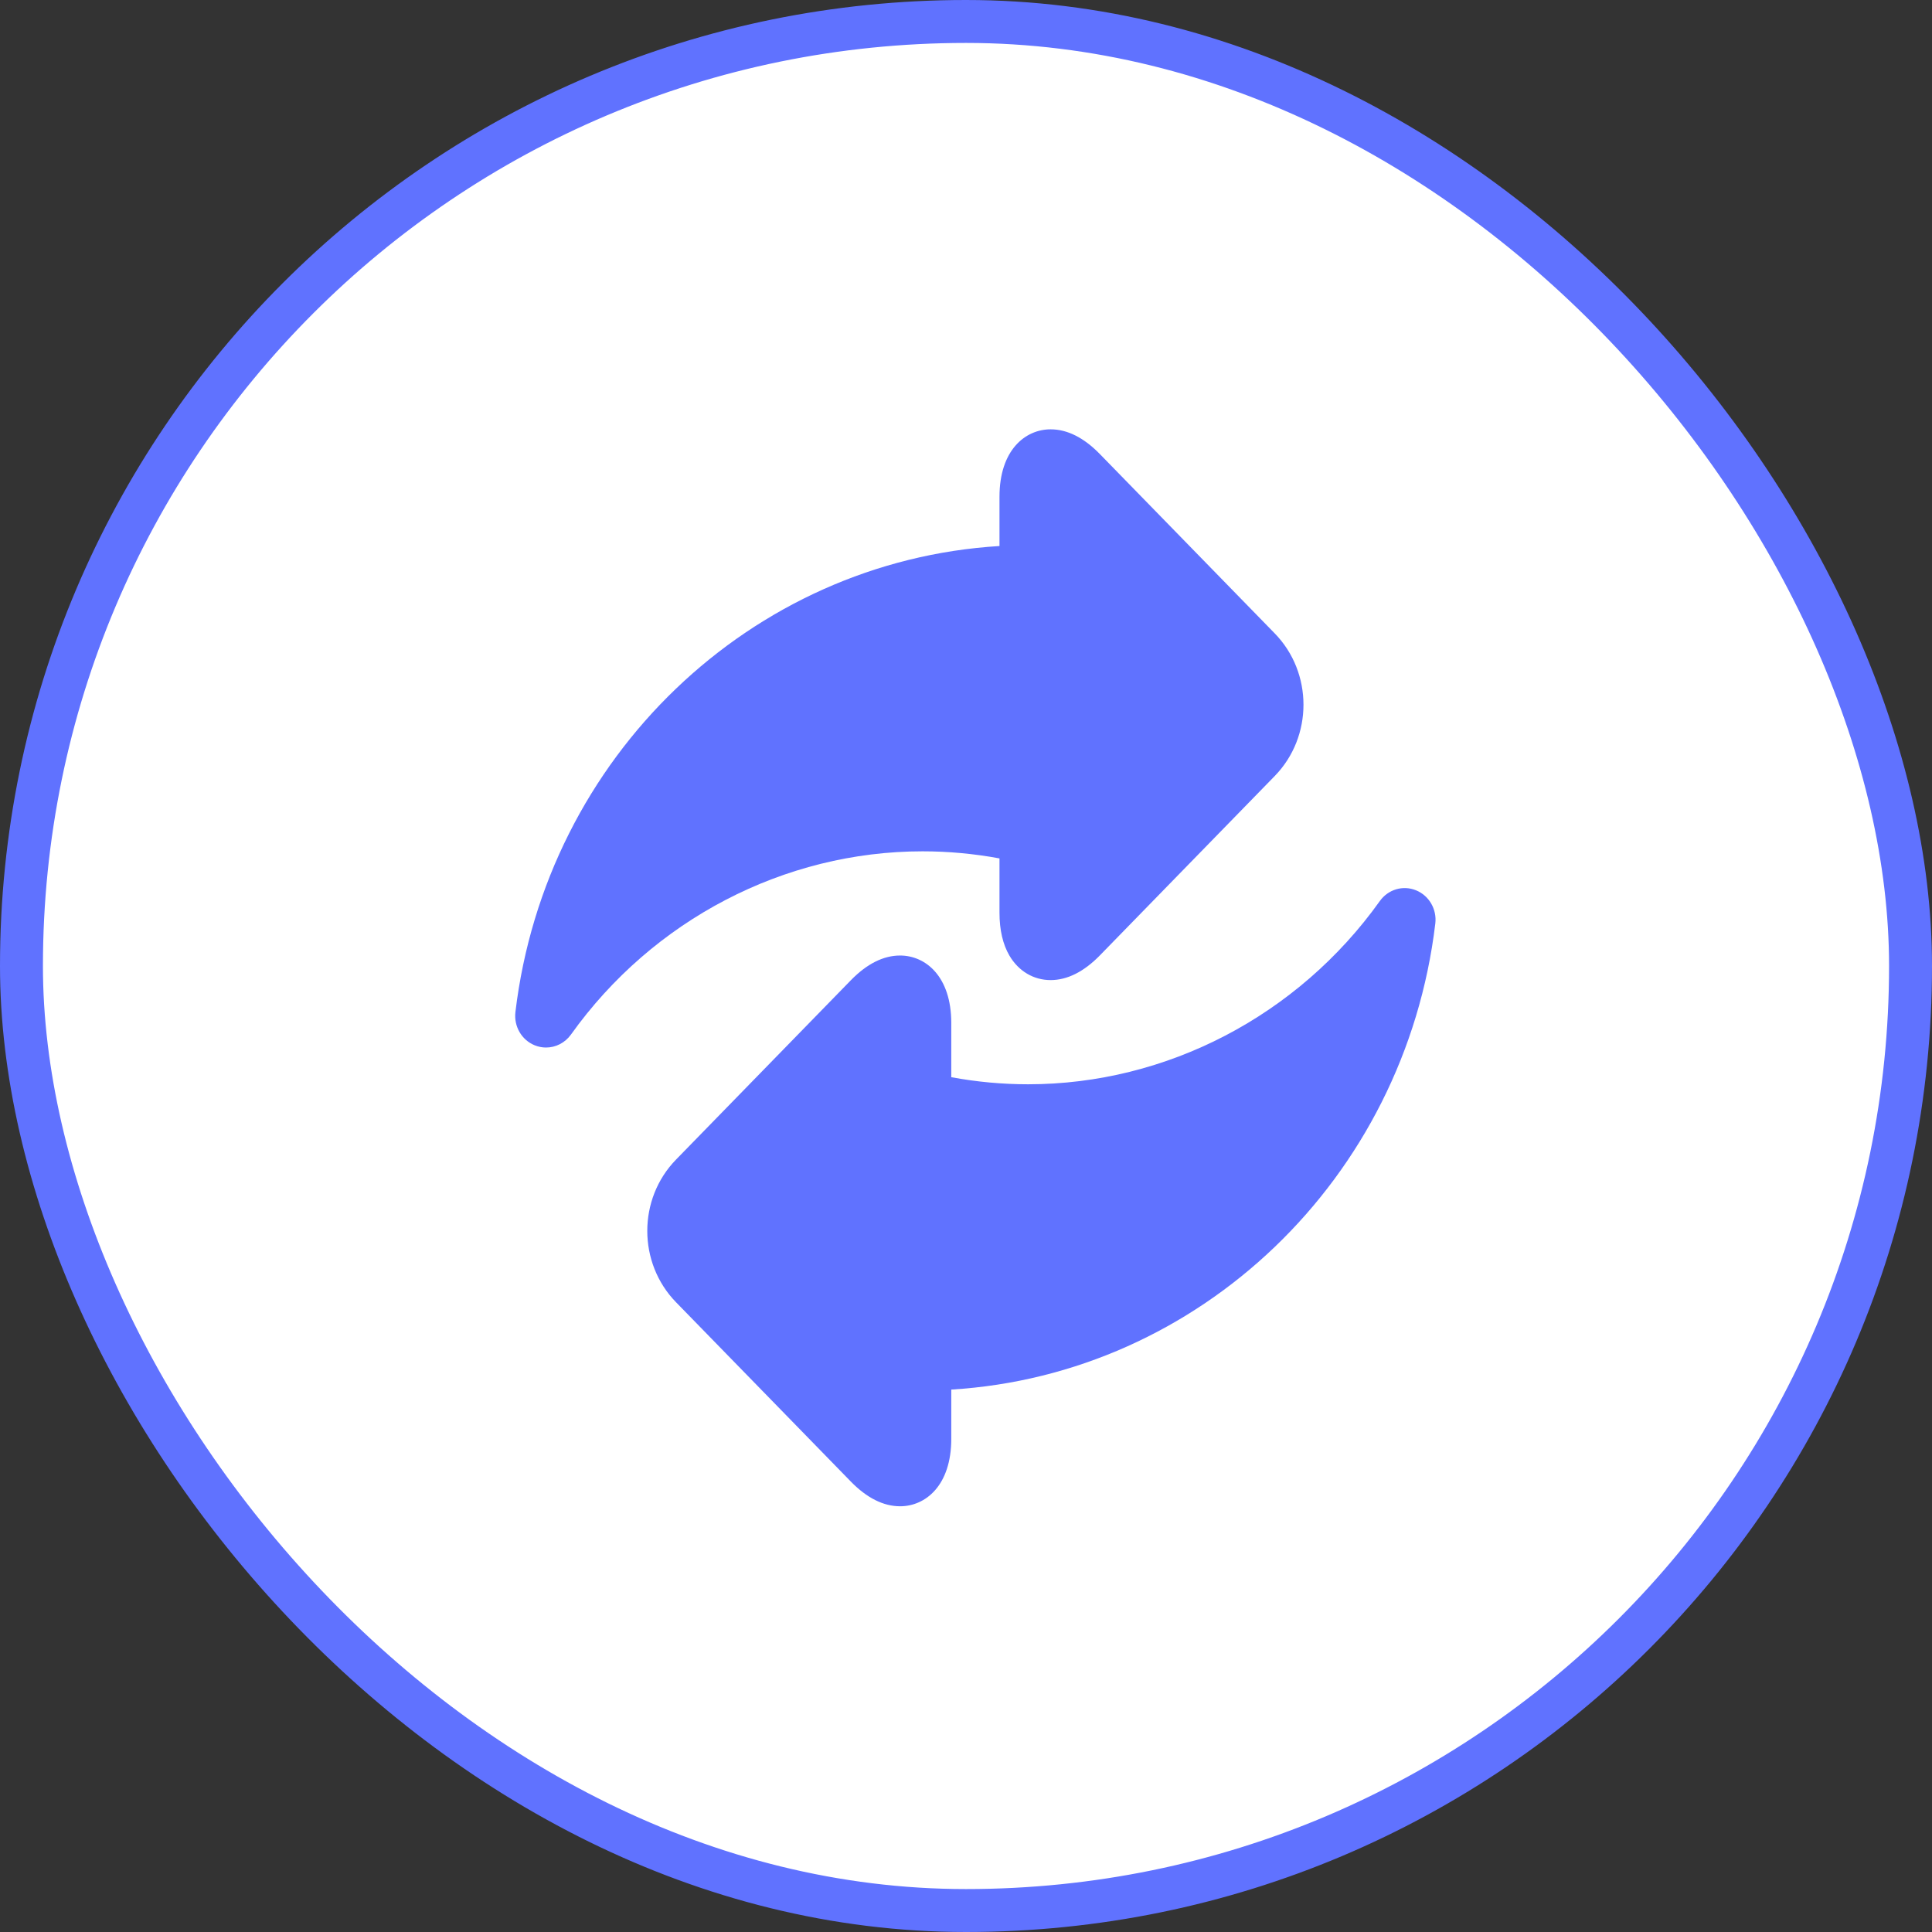
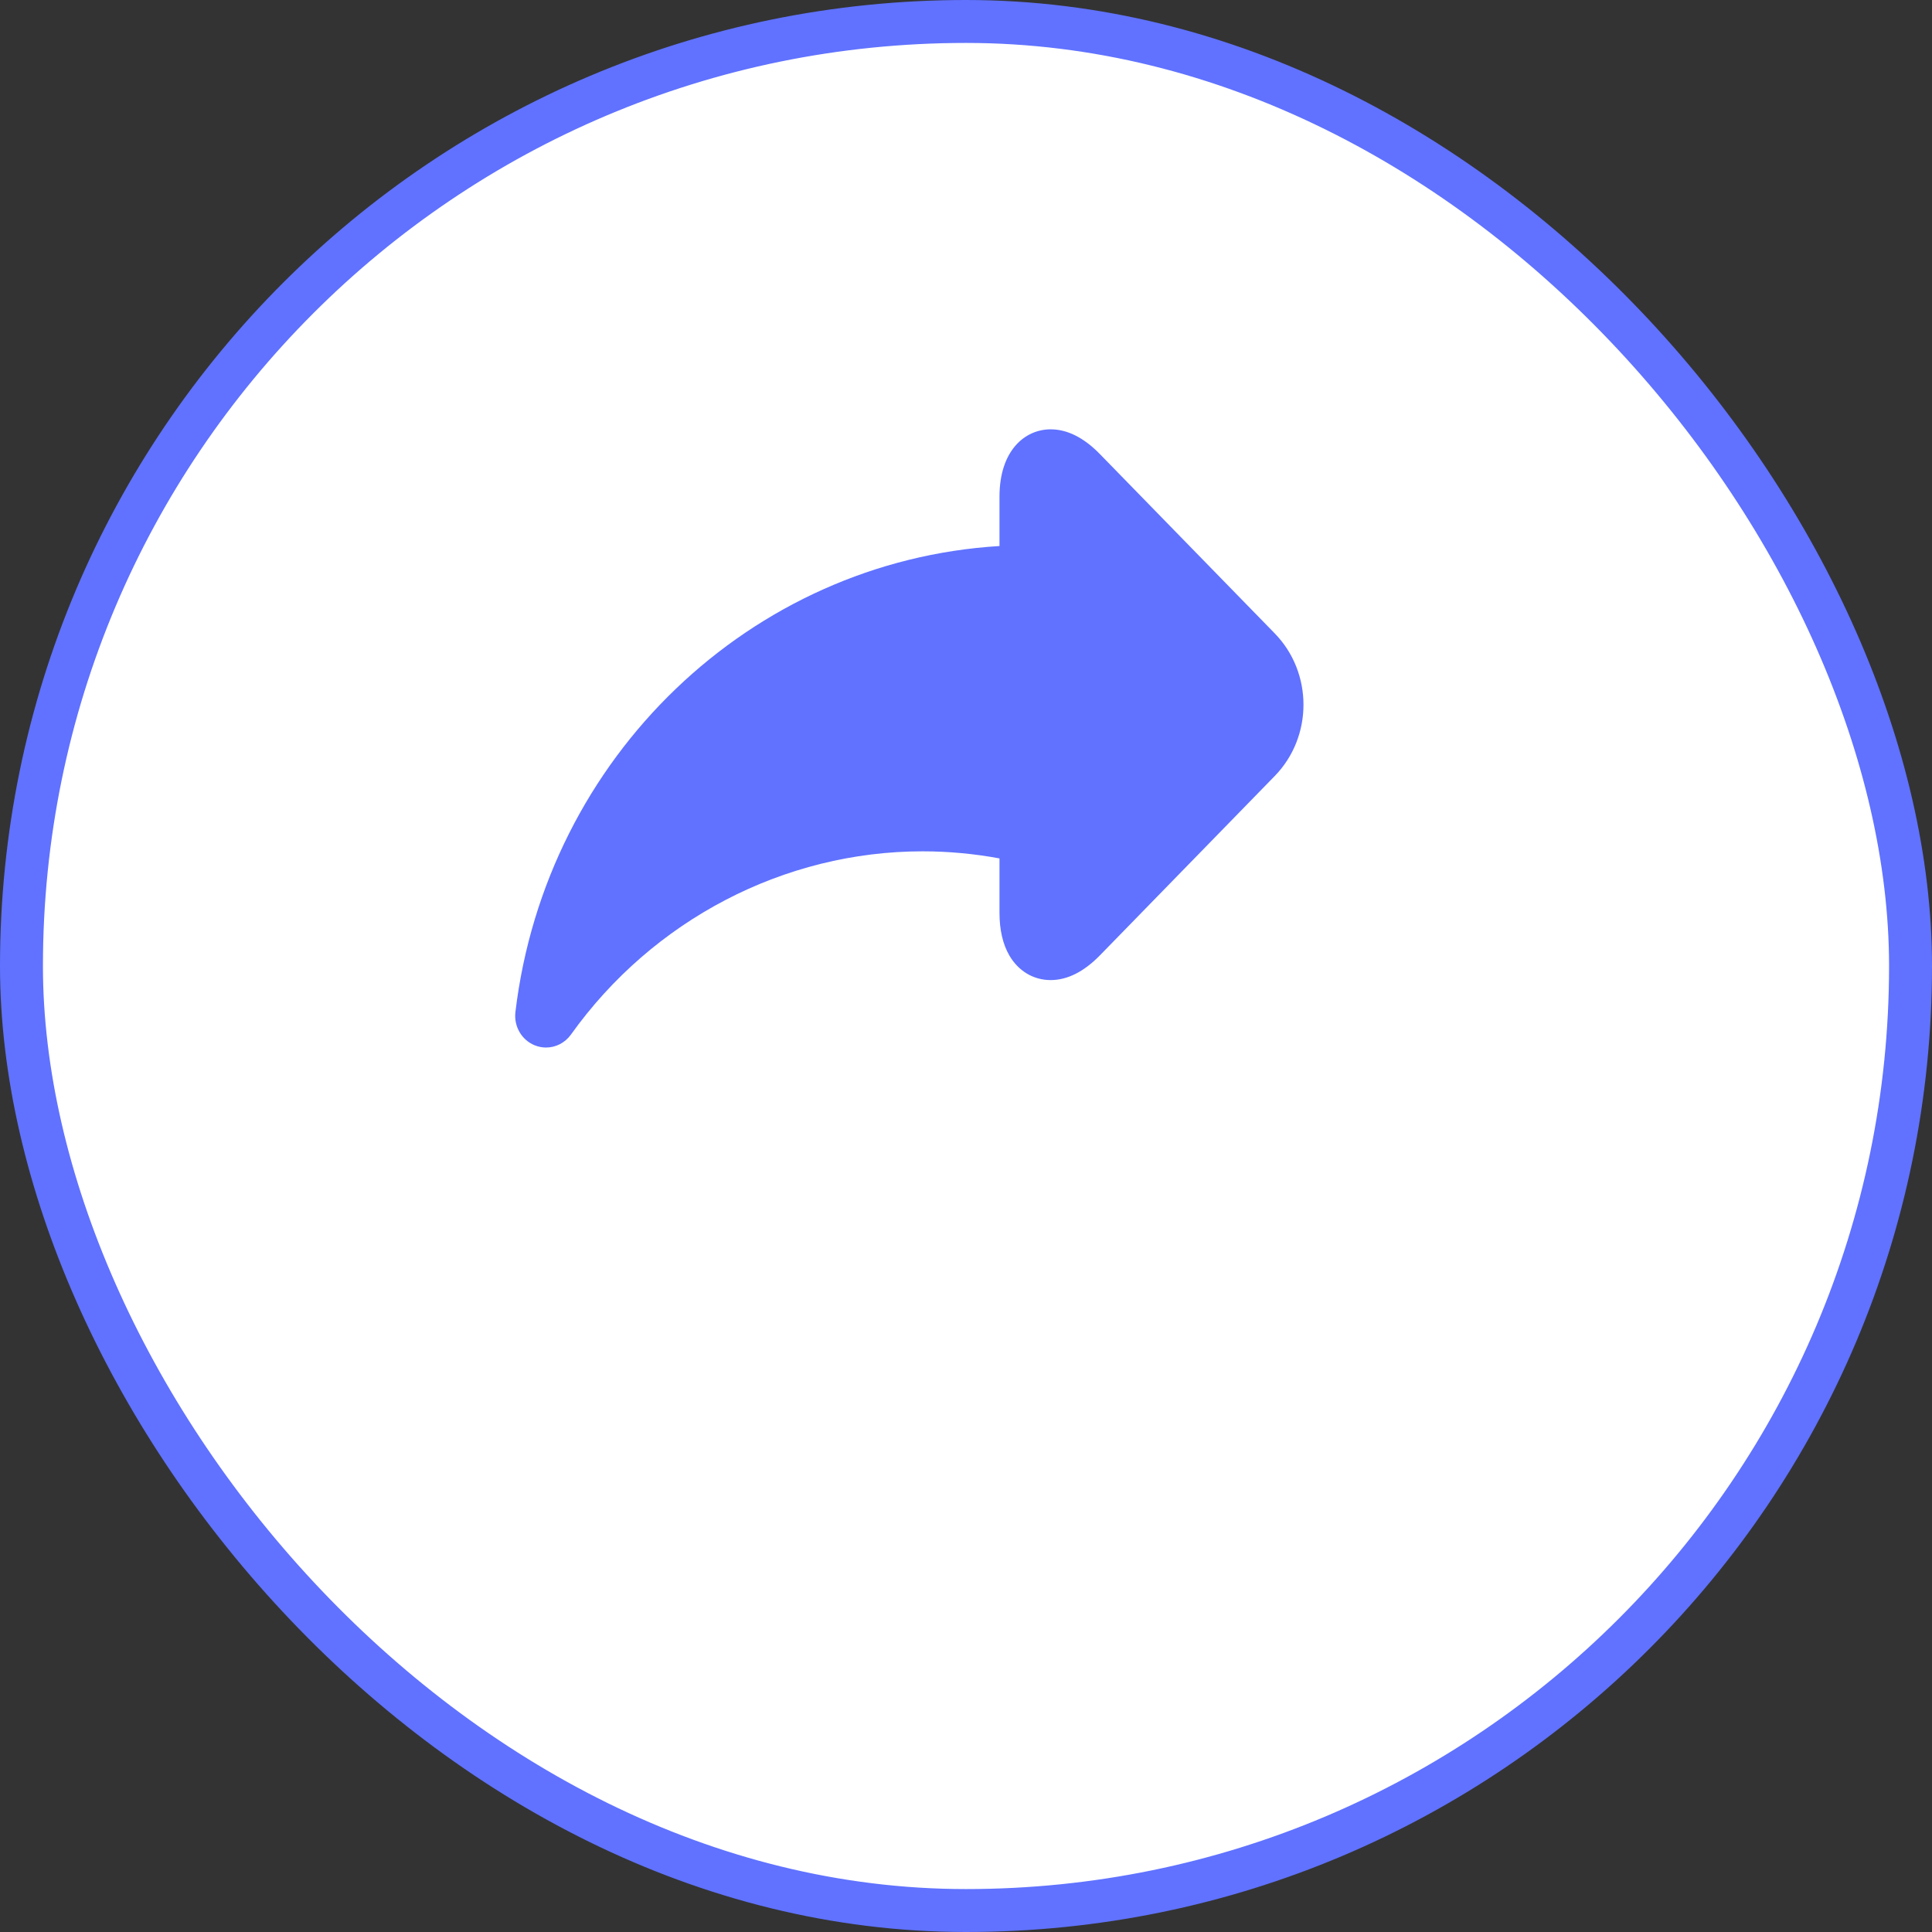
<svg xmlns="http://www.w3.org/2000/svg" width="45" height="45" viewBox="0 0 45 45" fill="none">
  <rect x="0" y="0" width="45" height="45" fill="#333333" stroke="none" />
  <rect x="0.5" y="0.5" width="44" height="44" rx="22" fill="white" stroke="#6072FF" />
  <path d="M23.28 19.994V21.258C23.28 21.659 23.358 21.996 23.512 22.259C23.725 22.621 24.075 22.828 24.471 22.828C24.86 22.828 25.246 22.634 25.619 22.252L29.69 18.076C30.584 17.16 30.584 15.668 29.69 14.752L25.619 10.577C25.246 10.194 24.86 10 24.471 10C23.878 10 23.28 10.486 23.28 11.57V12.718C17.501 13.069 12.716 17.617 12.005 23.573C11.966 23.906 12.15 24.224 12.454 24.347C12.54 24.382 12.63 24.399 12.718 24.399C12.942 24.399 13.159 24.291 13.298 24.098C15.205 21.425 18.267 19.829 21.489 19.829C22.086 19.829 22.686 19.884 23.28 19.994Z" fill="#6072FF" />
-   <path d="M32.982 20.737C32.678 20.613 32.332 20.716 32.139 20.987C30.232 23.659 27.169 25.255 23.947 25.255C23.35 25.255 22.75 25.2 22.157 25.09V23.826C22.157 22.742 21.558 22.256 20.965 22.256C20.576 22.256 20.19 22.45 19.817 22.833L15.747 27.008C14.853 27.924 14.853 29.416 15.747 30.333L19.817 34.508C20.19 34.89 20.576 35.084 20.965 35.084C21.558 35.084 22.157 34.599 22.157 33.514V32.366C27.936 32.016 32.72 27.467 33.431 21.511C33.471 21.179 33.286 20.86 32.982 20.737Z" fill="#6072FF" />
</svg>